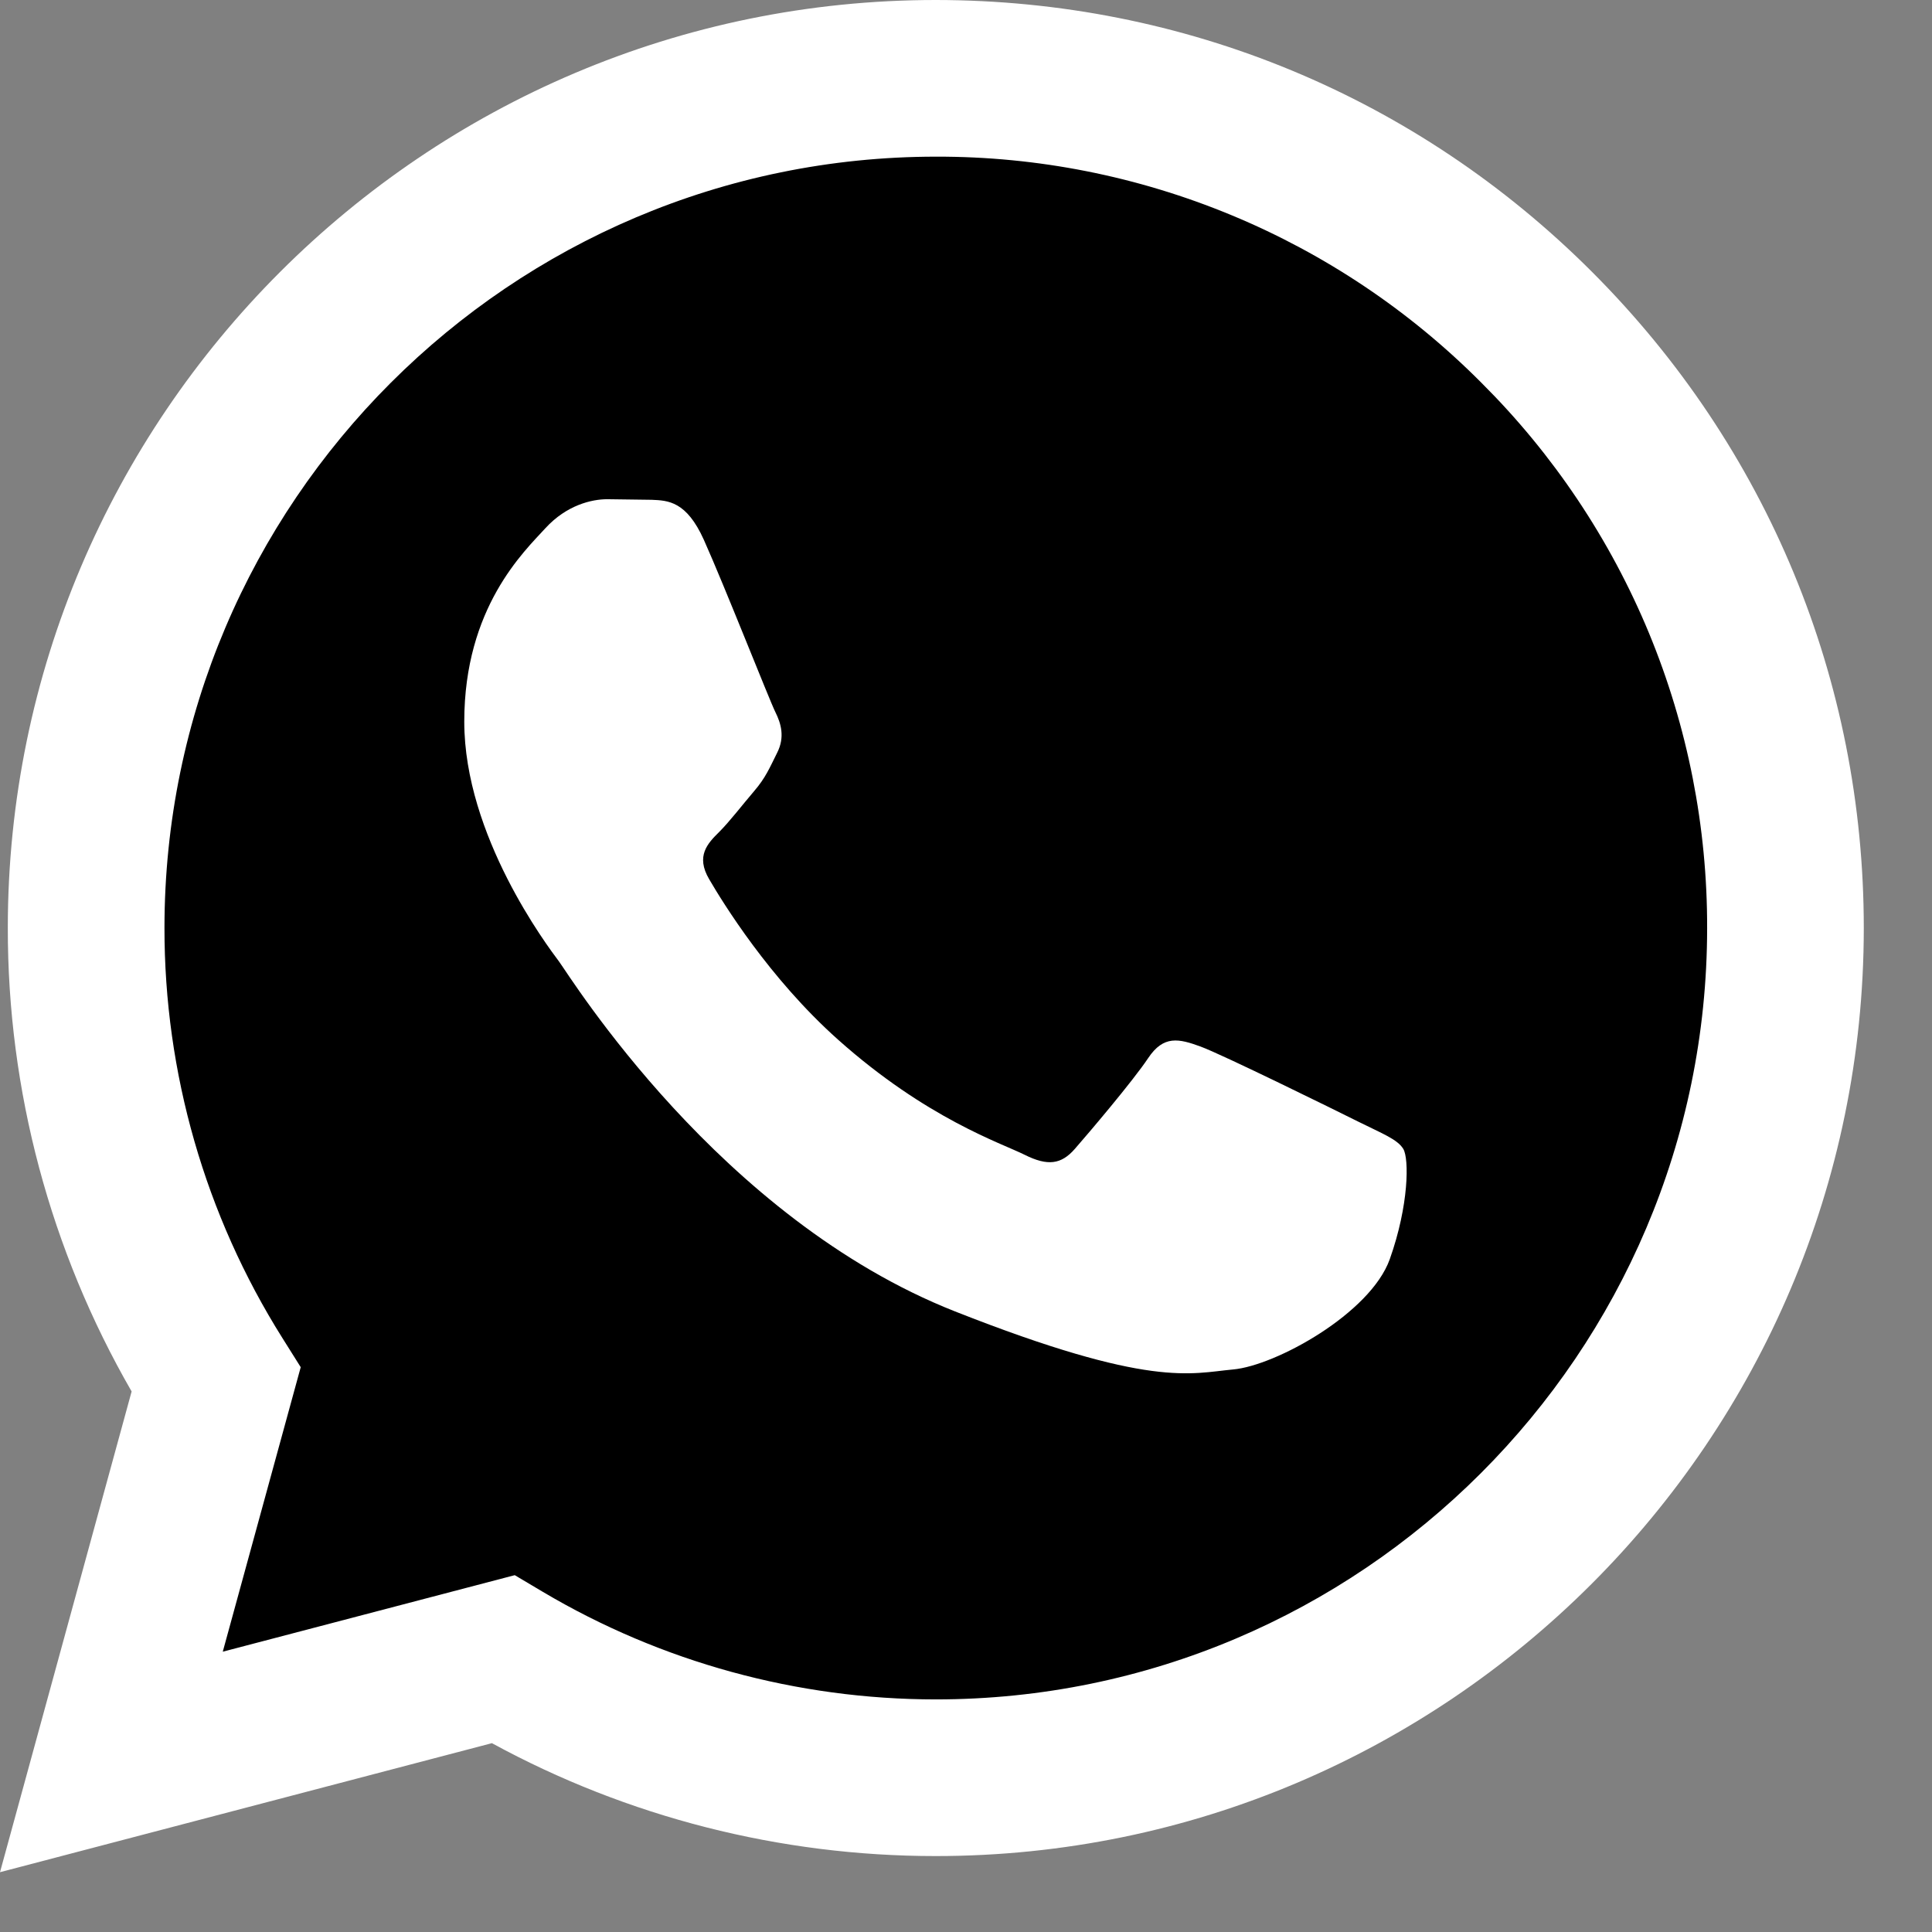
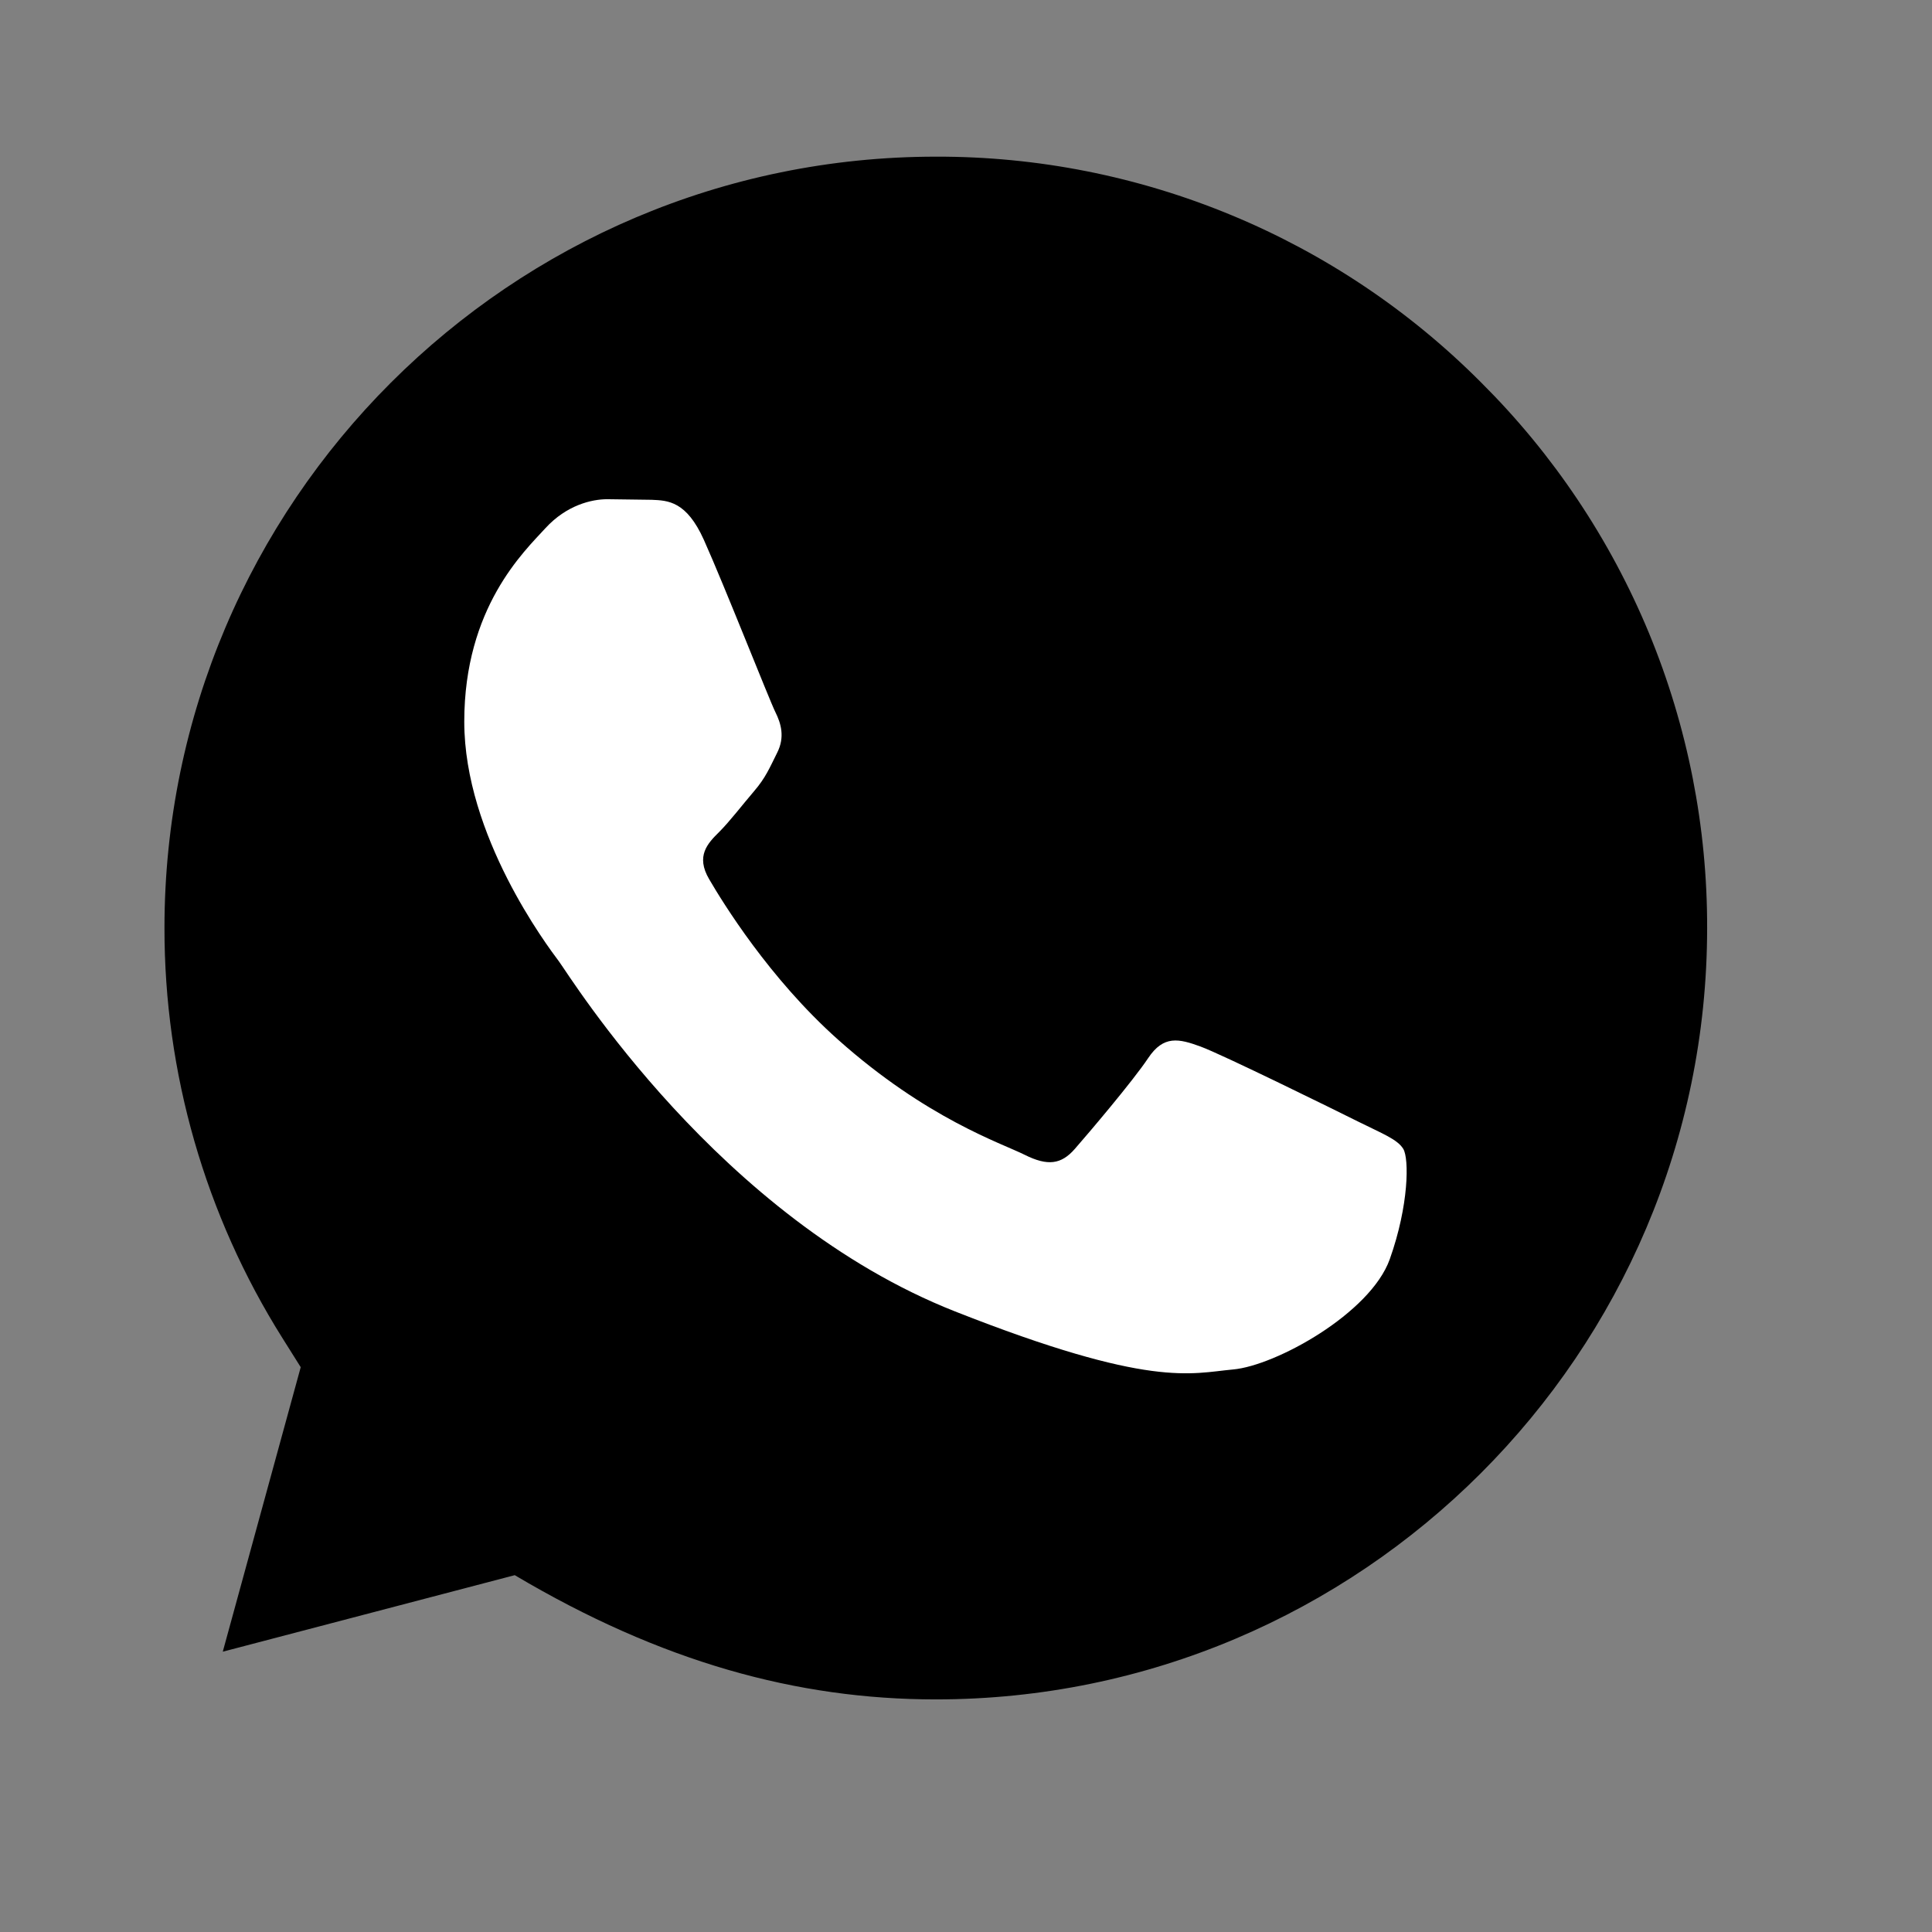
<svg xmlns="http://www.w3.org/2000/svg" width="23" height="23" viewBox="0 0 23 23" fill="none">
  <rect x="0" y="0" width="23" height="23" fill="#808080" stroke="none" />
-   <path d="M0 22.288L1.567 16.565C0.599 14.886 0.09 12.982 0.093 11.043C0.095 4.954 5.051 0 11.14 0C14.096 0.002 16.869 1.151 18.955 3.239C21.041 5.327 22.189 8.101 22.188 11.052C22.185 17.141 17.229 22.096 11.14 22.096H11.136C9.287 22.096 7.47 21.632 5.856 20.752L0 22.288Z" fill="white" style="fill:white;fill-opacity:1;" />
-   <path d="M11.144 1.865C6.079 1.865 1.96 5.983 1.958 11.044C1.956 12.772 2.442 14.466 3.362 15.929L3.58 16.276L2.652 19.663L6.128 18.752L6.463 18.951C7.873 19.787 9.489 20.23 11.137 20.231H11.14C16.201 20.231 20.32 16.113 20.323 11.051C20.326 9.845 20.091 8.65 19.63 7.535C19.168 6.42 18.491 5.408 17.636 4.557C16.785 3.701 15.774 3.023 14.659 2.561C13.545 2.099 12.35 1.862 11.144 1.865Z" fill="#36382B" style="fill:#36382B;fill:color(display-p3 0.212 0.22 0.169);fill-opacity:1;" />
+   <path d="M11.144 1.865C6.079 1.865 1.96 5.983 1.958 11.044C1.956 12.772 2.442 14.466 3.362 15.929L3.58 16.276L2.652 19.663L6.128 18.752C7.873 19.787 9.489 20.23 11.137 20.231H11.14C16.201 20.231 20.32 16.113 20.323 11.051C20.326 9.845 20.091 8.65 19.63 7.535C19.168 6.42 18.491 5.408 17.636 4.557C16.785 3.701 15.774 3.023 14.659 2.561C13.545 2.099 12.35 1.862 11.144 1.865Z" fill="#36382B" style="fill:#36382B;fill:color(display-p3 0.212 0.22 0.169);fill-opacity:1;" />
  <path fill-rule="evenodd" clip-rule="evenodd" d="M8.379 6.426C8.172 5.967 7.955 5.958 7.758 5.95L7.229 5.943C7.045 5.943 6.746 6.012 6.493 6.288C6.24 6.565 5.527 7.232 5.527 8.591C5.527 9.949 6.516 11.261 6.654 11.445C6.791 11.63 8.563 14.505 11.369 15.612C13.701 16.532 14.175 16.349 14.681 16.303C15.188 16.257 16.315 15.635 16.545 14.99C16.774 14.346 16.775 13.793 16.706 13.678C16.637 13.563 16.453 13.494 16.176 13.356C15.9 13.218 14.543 12.55 14.29 12.458C14.037 12.366 13.853 12.32 13.669 12.596C13.485 12.872 12.956 13.494 12.795 13.678C12.634 13.862 12.473 13.885 12.197 13.747C11.921 13.609 11.032 13.318 9.977 12.377C9.157 11.646 8.603 10.742 8.442 10.466C8.28 10.19 8.424 10.04 8.563 9.903C8.687 9.779 8.839 9.58 8.977 9.419C9.115 9.258 9.161 9.143 9.253 8.959C9.345 8.775 9.299 8.614 9.23 8.476C9.161 8.338 8.624 6.972 8.379 6.426Z" fill="white" style="fill:white;fill-opacity:1;" />
</svg>